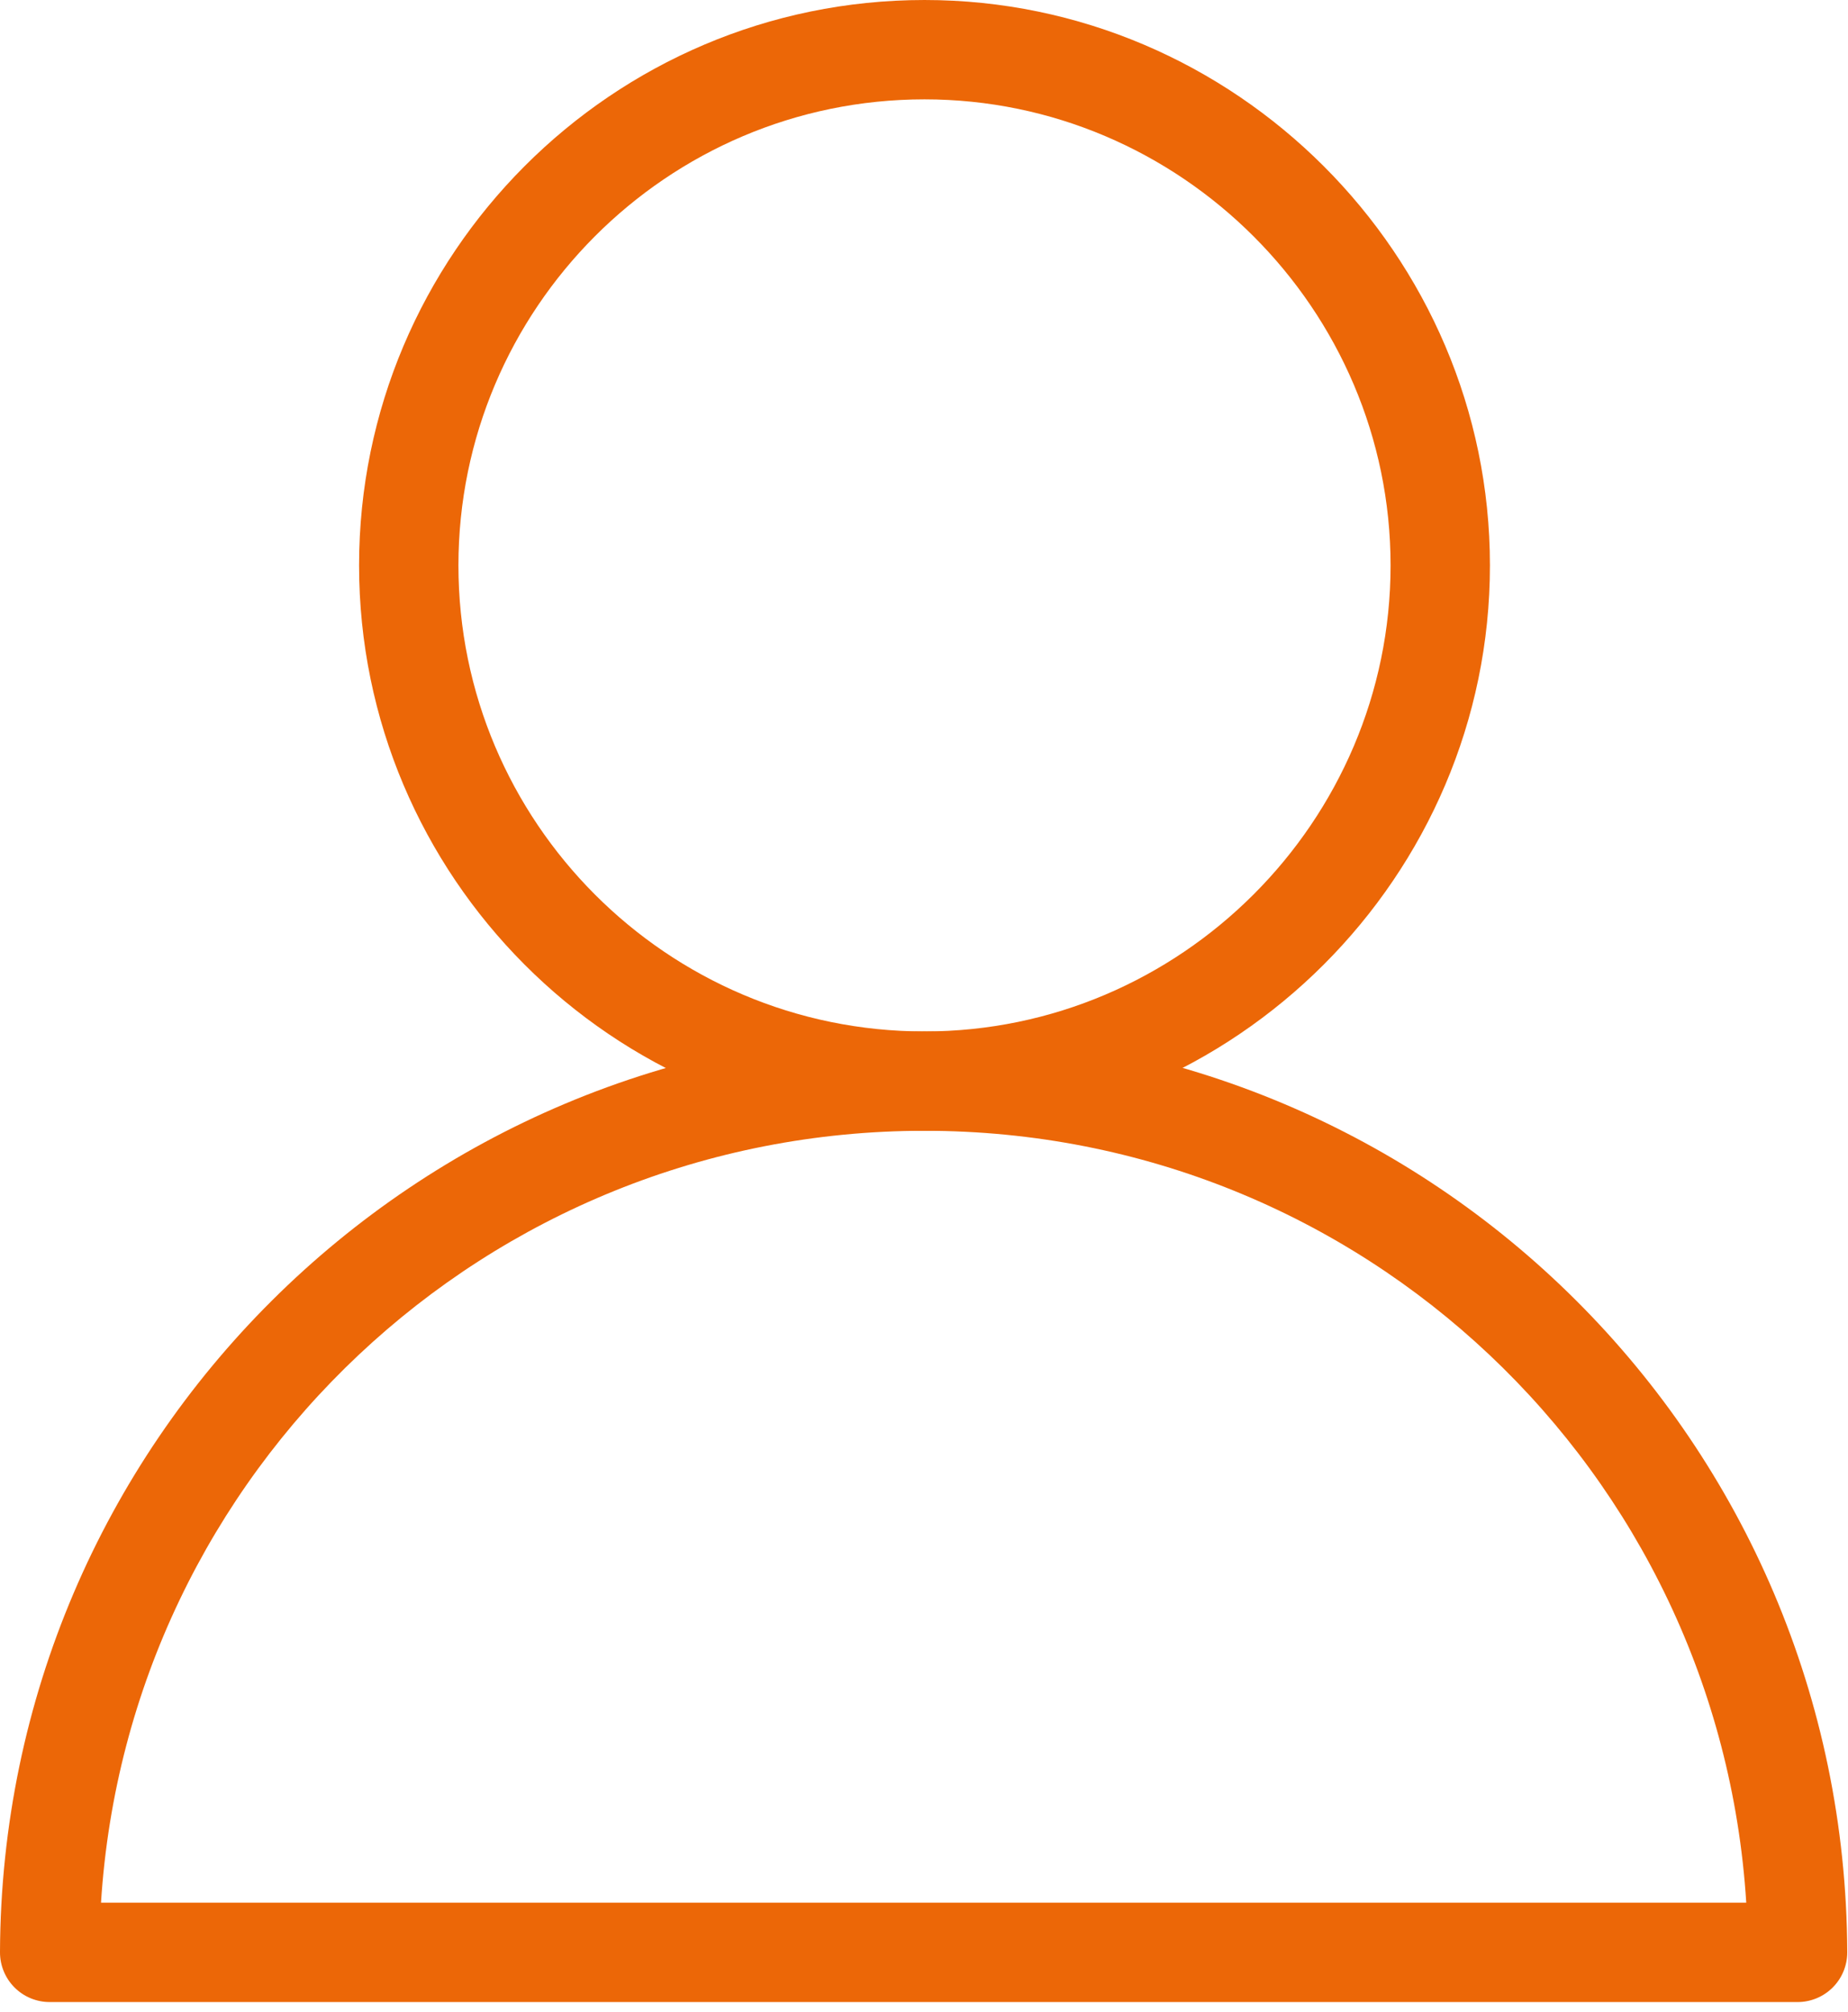
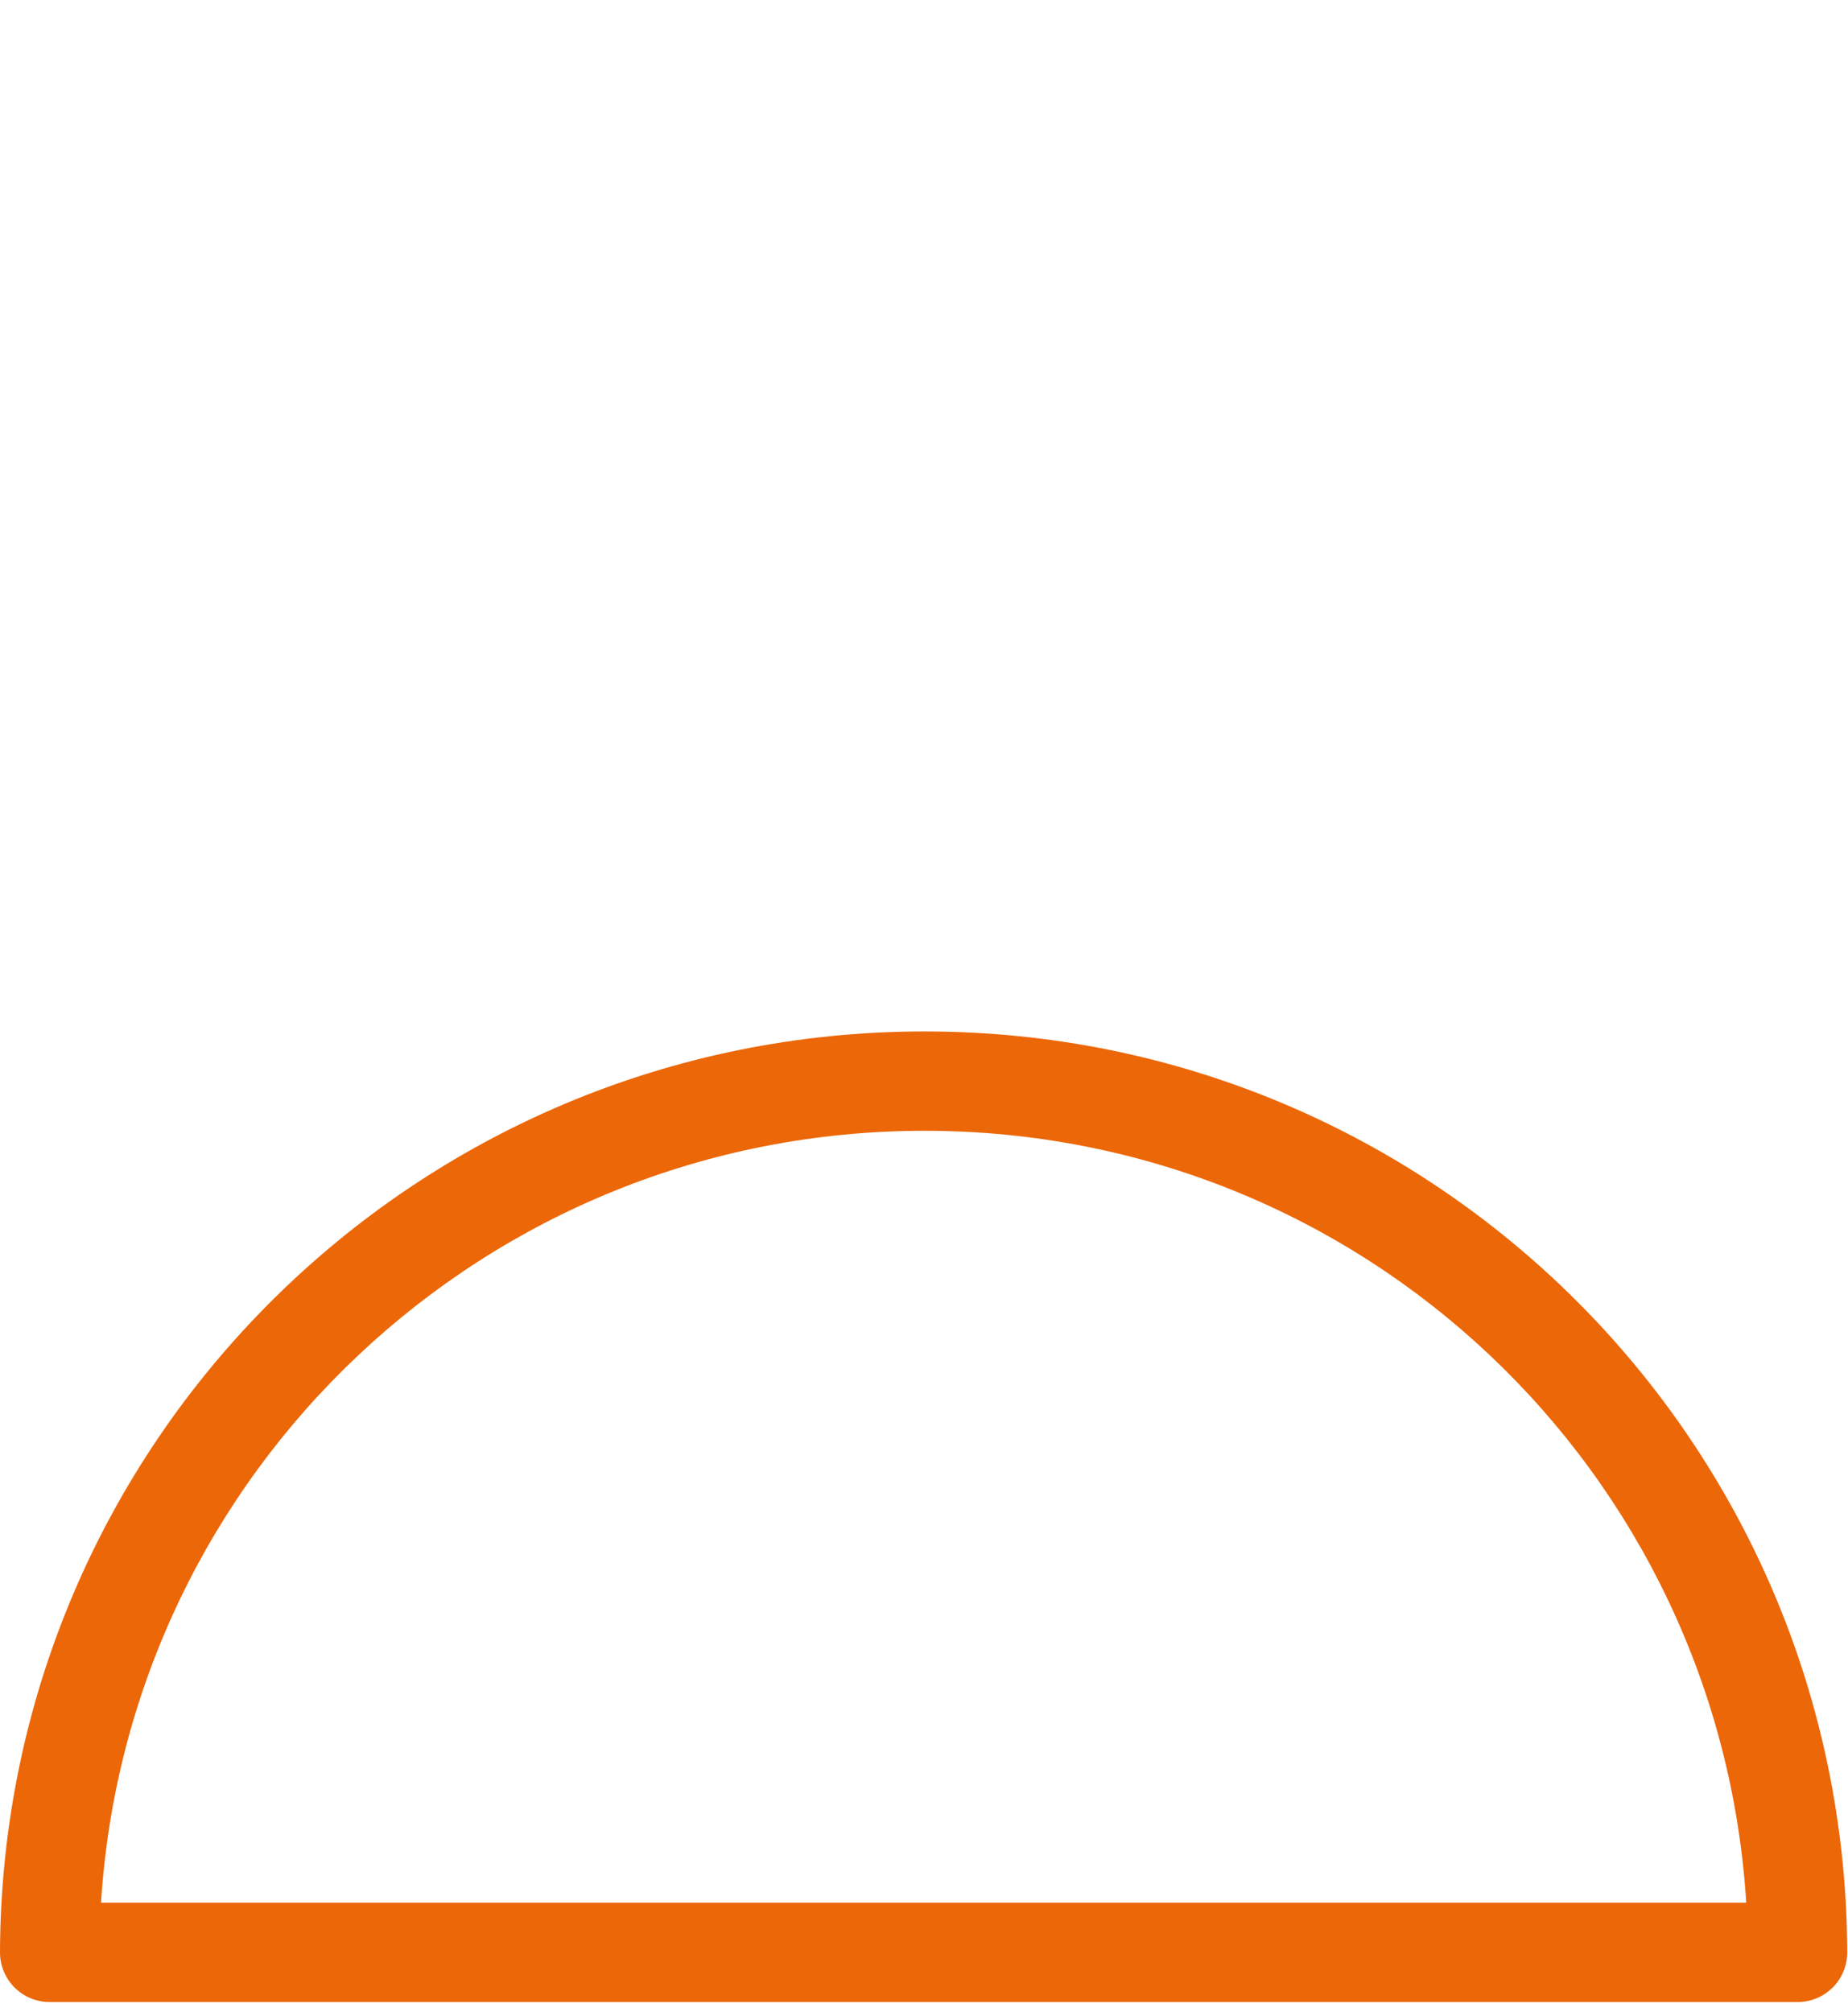
<svg xmlns="http://www.w3.org/2000/svg" width="100%" height="100%" viewBox="0 0 124 135" version="1.1" xml:space="preserve" style="fill-rule:evenodd;clip-rule:evenodd;stroke-linejoin:round;stroke-miterlimit:2;">
-   <path d="M62.034,75.879c-20.977,0 -37.94,-17.092 -37.94,-37.939c0,-20.848 16.963,-37.94 37.94,-37.94c20.847,-0 37.94,17.092 37.94,37.94c-0,20.847 -17.093,37.939 -37.94,37.939Zm0,-6.666c17.184,-0 31.273,-14.089 31.273,-31.273c0,-17.184 -14.089,-31.273 -31.273,-31.273c-17.291,-0 -31.273,14.089 -31.273,31.273c0,17.184 13.982,31.273 31.273,31.273Z" style="fill:#ec6707;" />
  <path d="M62.034,69.213c34.202,-0 61.791,27.583 61.916,61.785c0.003,0.886 -0.346,1.737 -0.972,2.365c-0.625,0.628 -1.475,0.981 -2.361,0.981l-117.284,-0c-0.886,-0 -1.736,-0.353 -2.361,-0.981c-0.625,-0.628 -0.975,-1.479 -0.972,-2.365c0.125,-34.2 27.834,-61.785 62.034,-61.785Zm0,6.666c-29.401,0 -53.428,22.841 -55.256,51.798l110.395,0c-1.821,-28.956 -25.74,-51.798 -55.139,-51.798Z" style="fill:#ec6707;" />
</svg>